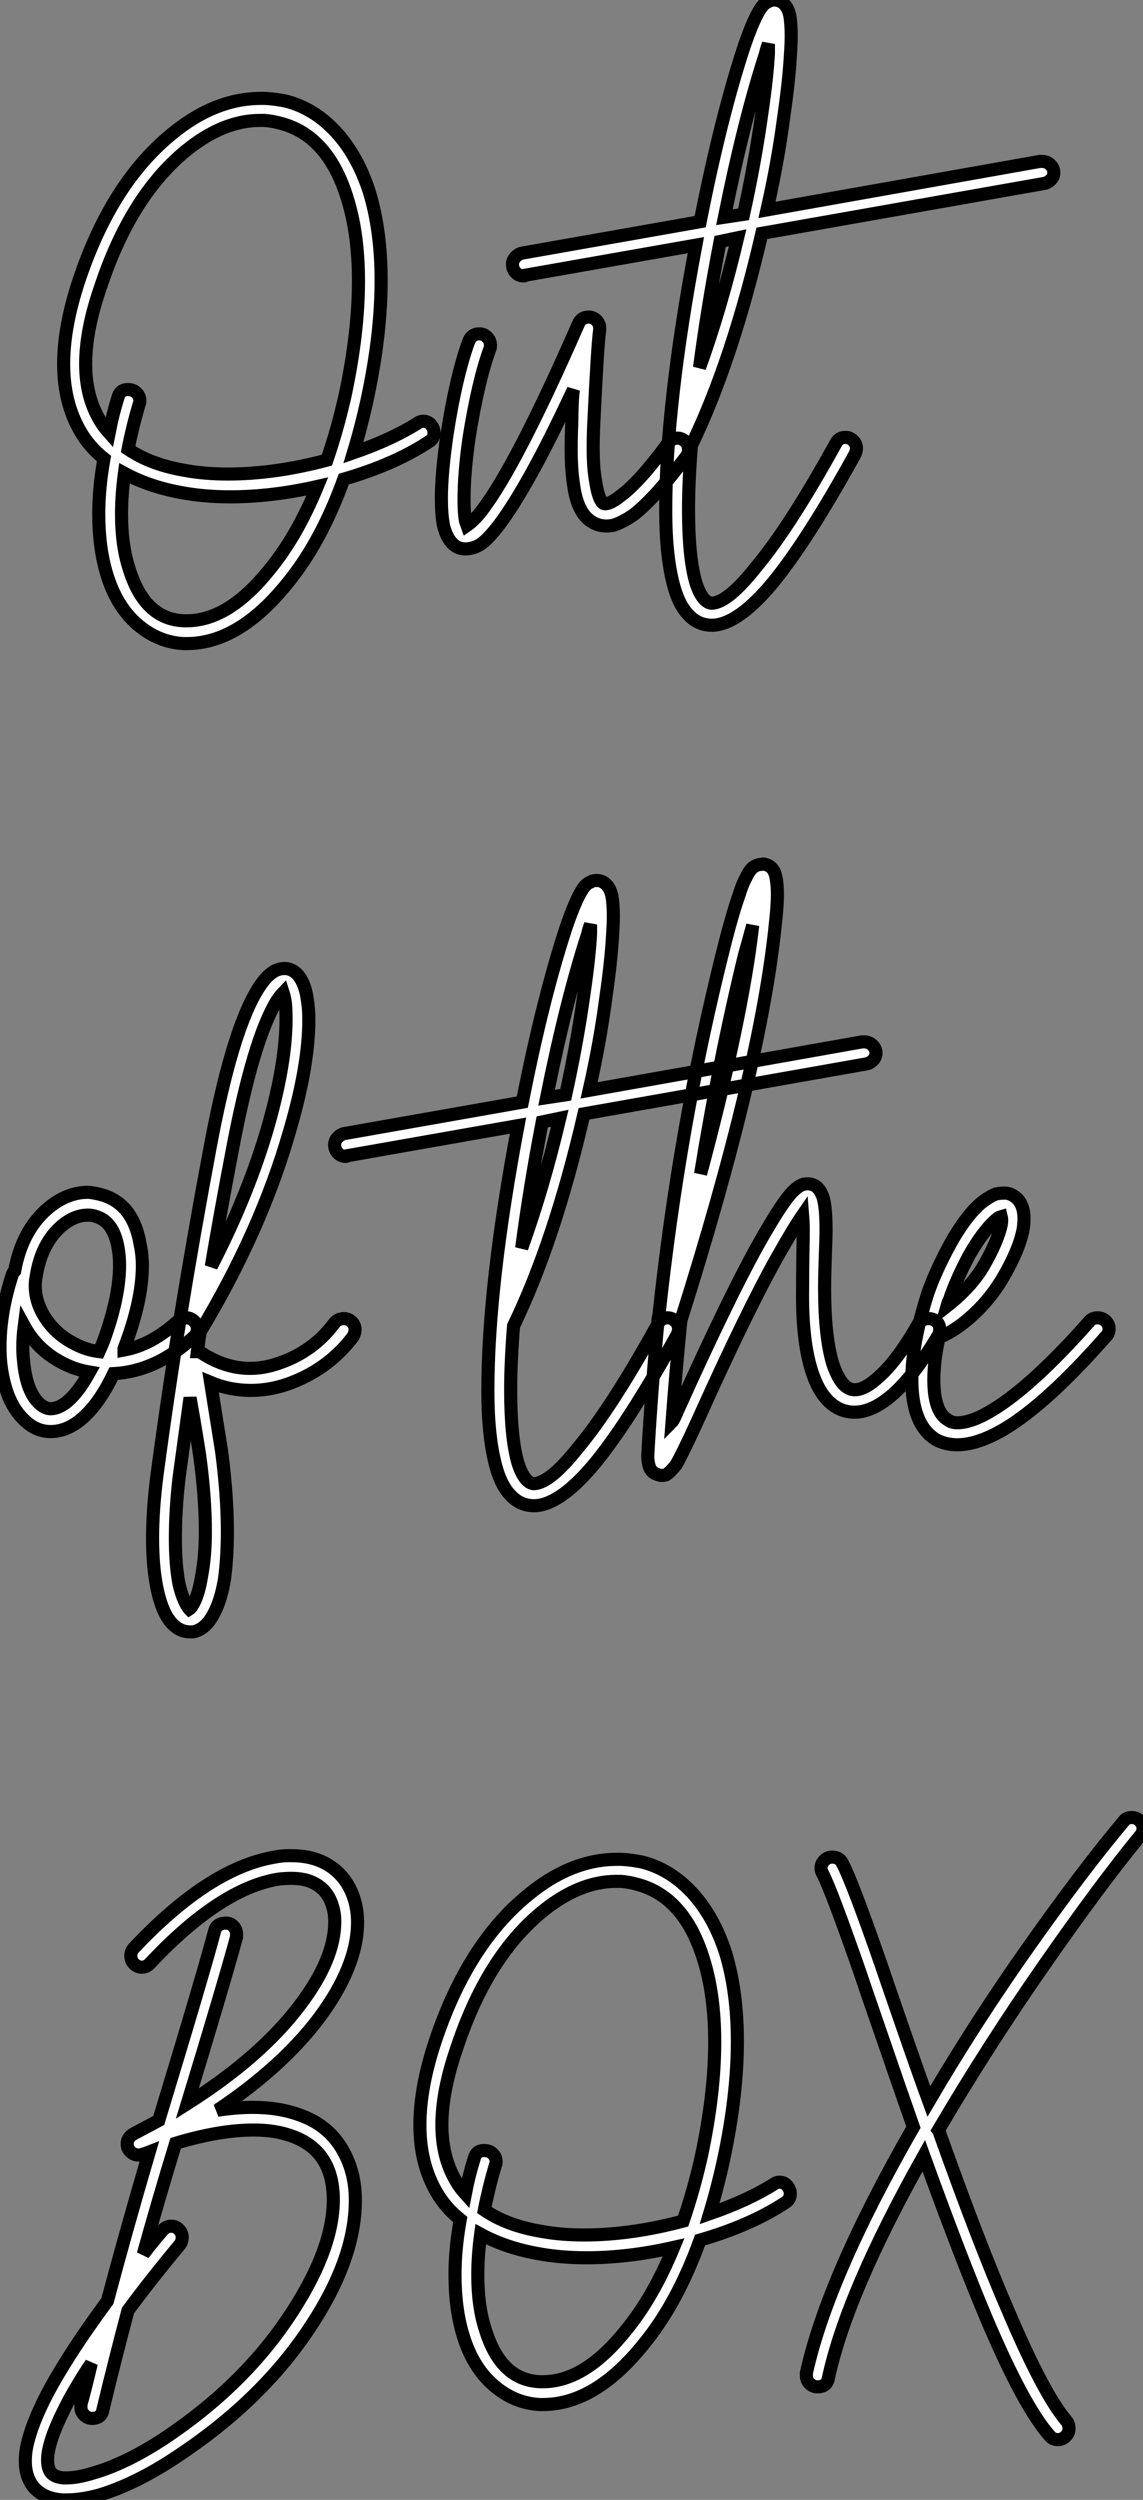
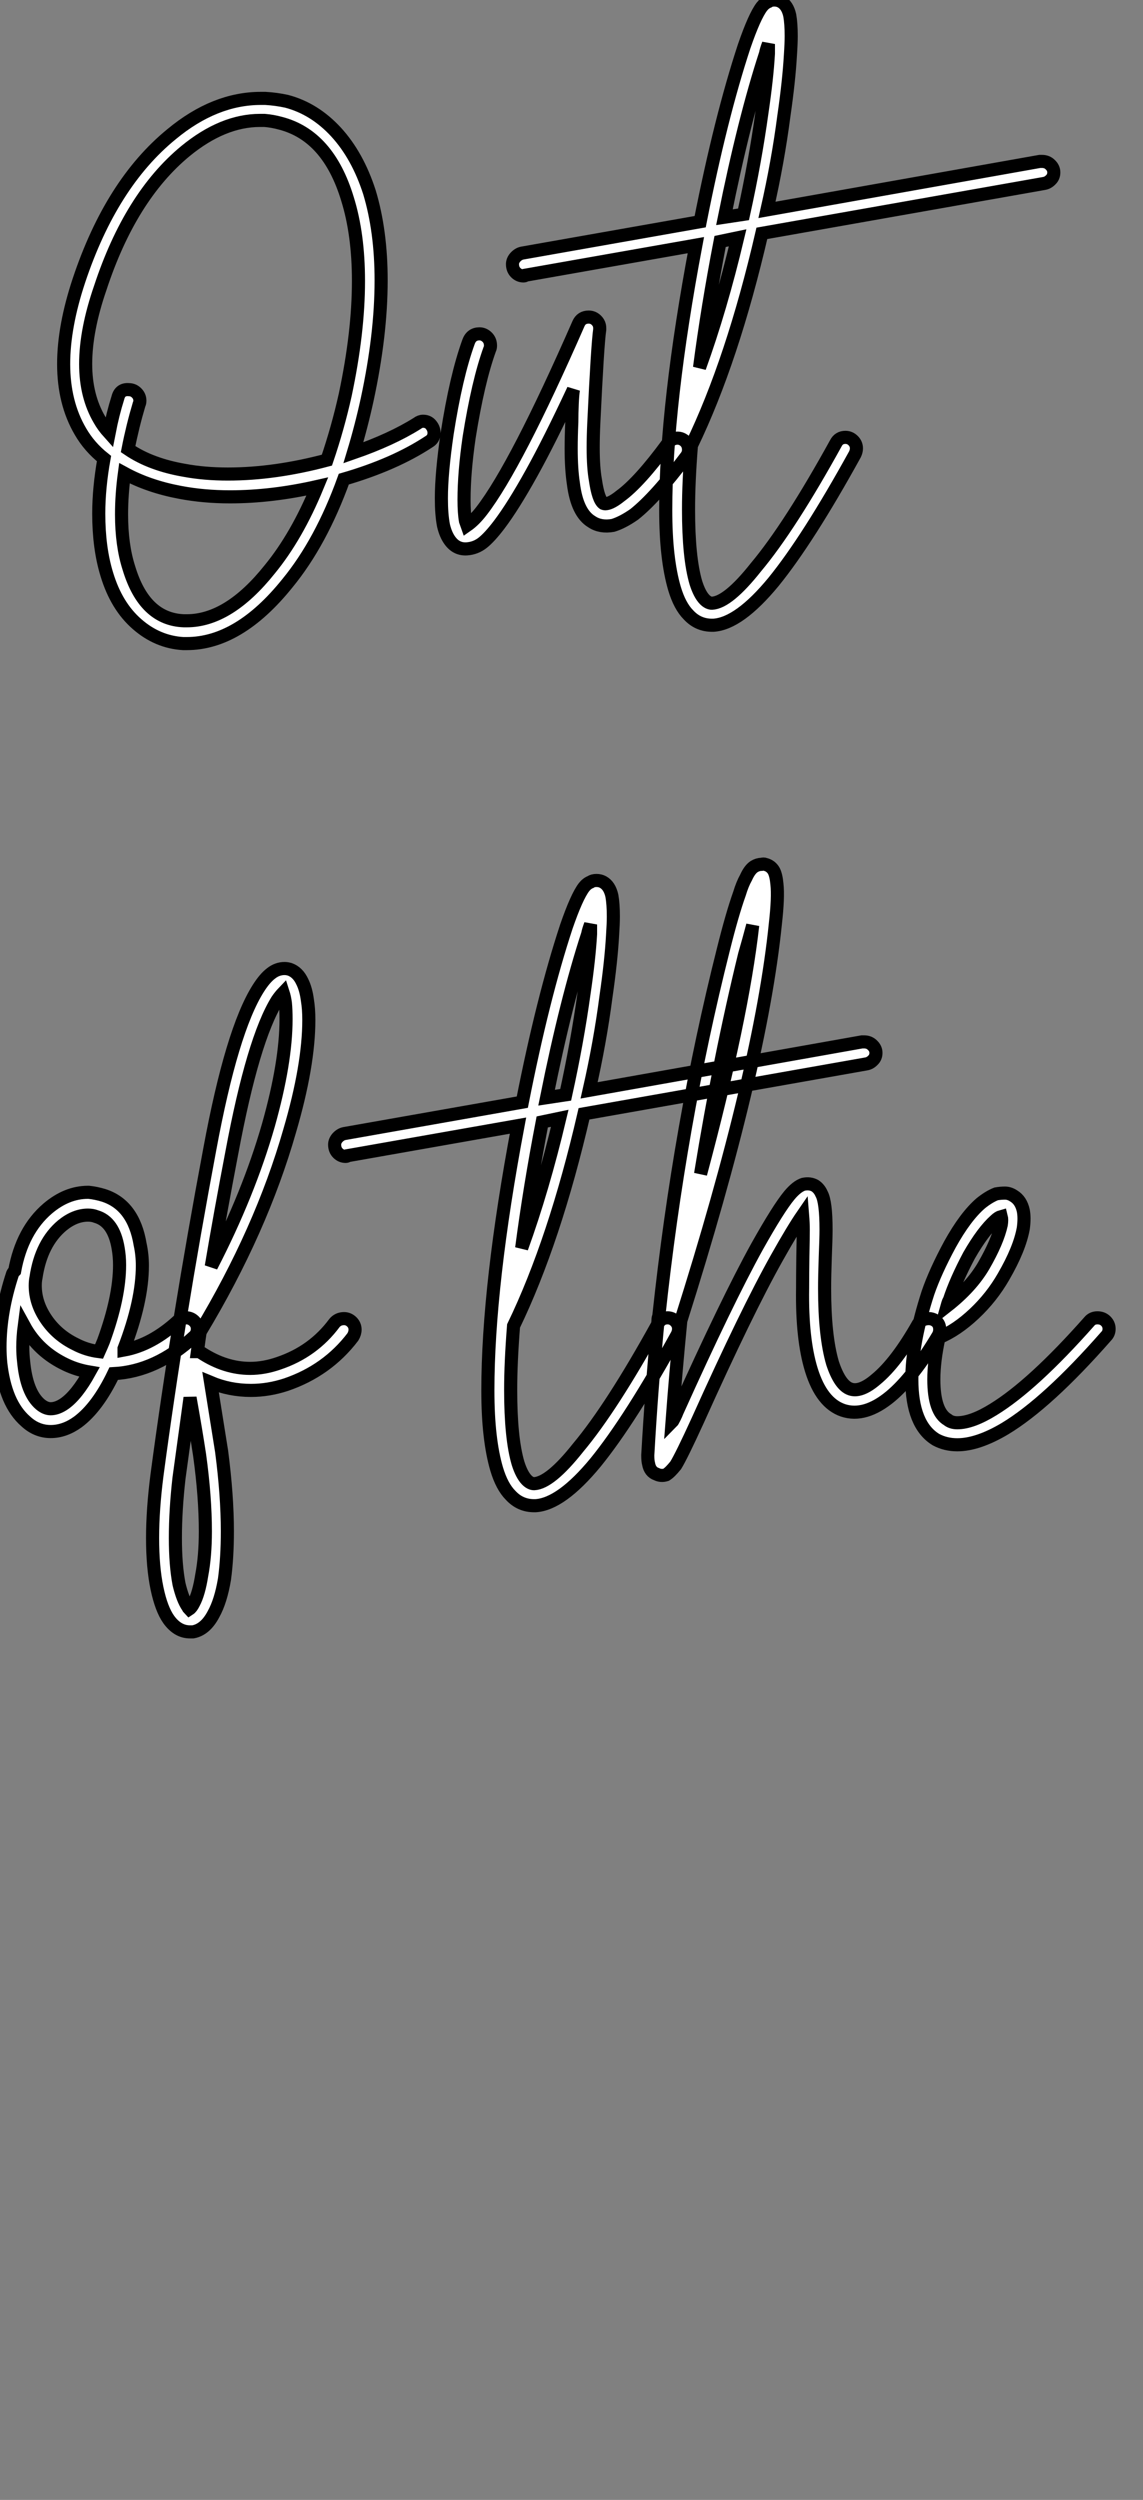
<svg xmlns="http://www.w3.org/2000/svg" viewBox="-0.34 -35.9 87.27 190.8">
  <rect x="-0.34" y="-35.9" width="87.27" height="190.8" fill="#808080" stroke="none" />
  <path d="M19.92-28.39L19.92-28.39Q20.76-28.34 21.54-28.17L21.54-28.17Q23.67-27.61 25.32-25.82Q26.97-24.02 27.87-21.22L27.87-21.22Q28.76-18.26 28.76-14.50L28.76-14.50Q28.76-10.36 27.70-5.43L27.70-5.43Q27.25-3.36 26.64-1.34L26.64-1.34Q29.55-2.35 31.51-3.58L31.51-3.58Q31.73-3.75 31.96-3.75L31.96-3.75Q32.35-3.75 32.57-3.47Q32.80-3.19 32.80-2.86L32.80-2.86Q32.80-2.41 32.40-2.18L32.40-2.18Q29.77-0.45 25.91 0.67L25.91 0.67Q24.17 5.49 21.60 8.62L21.60 8.62Q17.90 13.22 13.92 13.22L13.92 13.22Q13.76 13.22 13.64 13.22L13.64 13.22Q11.68 13.10 10.12 11.73Q8.55 10.36 7.82 7.95L7.82 7.95Q7.20 5.94 7.20 3.30L7.20 3.30Q7.20 1.34 7.60-0.90L7.60-0.90Q6.48-1.79 5.80-2.97L5.80-2.97Q4.52-5.15 4.52-8.12L4.52-8.12Q4.52-10.98 5.69-14.50L5.69-14.50Q8.16-21.90 12.75-25.65L12.75-25.65Q16.05-28.39 19.58-28.39L19.58-28.39Q19.75-28.39 19.92-28.39ZM19.86-26.71L19.86-26.71Q19.69-26.71 19.52-26.71L19.52-26.71Q16.67-26.71 13.81-24.36L13.81-24.36Q9.61-20.89 7.32-13.94L7.32-13.94Q6.20-10.70 6.20-8.12L6.20-8.12Q6.20-5.66 7.26-3.86L7.26-3.86Q7.54-3.36 7.99-2.86L7.99-2.86Q8.27-4.31 8.66-5.54L8.66-5.54Q8.83-6.22 9.50-6.16L9.50-6.16Q9.84-6.16 10.09-5.91Q10.34-5.66 10.34-5.32L10.34-5.32Q10.34-5.15 10.28-5.04L10.28-5.04Q9.78-3.36 9.44-1.62L9.44-1.62Q10.34-1.01 11.40-0.62Q12.47-0.22 13.76 0L13.76 0Q15.27 0.28 17.06 0.28L17.06 0.28Q20.64 0.28 24.62-0.78L24.62-0.78Q25.46-3.25 26.02-5.77L26.02-5.77Q27.03-10.53 27.03-14.45L27.03-14.45Q27.03-18.03 26.19-20.72L26.19-20.72Q24.73-25.54 21.09-26.49L21.09-26.49Q20.48-26.66 19.86-26.71ZM9.16 0.22L9.16 0.22Q8.94 1.85 8.94 3.36L8.94 3.36Q8.94 5.71 9.50 7.45L9.50 7.45Q10.68 11.37 13.70 11.48L13.70 11.48Q13.81 11.48 13.92 11.48L13.92 11.48Q17.12 11.48 20.25 7.56L20.25 7.56Q22.32 5.04 23.89 1.23L23.89 1.23Q20.42 2.02 17.23 2.02L17.23 2.02Q15.21 2.02 13.42 1.68L13.42 1.68Q11.01 1.23 9.16 0.22ZM44.61-11.70L44.61-11.70Q44.95-11.70 45.20-11.45Q45.45-11.20 45.45-10.86L45.45-10.86Q45.45-10.81 45.45-10.75L45.45-10.75Q45.28-9.58 45.00-3.64L45.00-3.64Q44.95-2.58 44.95-1.74L44.95-1.74Q44.95-0.22 45.12 0.73L45.12 0.73Q45.34 2.24 45.73 2.52L45.73 2.52Q45.84 2.58 46.07 2.52L46.07 2.52Q46.46 2.41 47.02 1.96L47.02 1.96Q48.48 0.90 50.66-2.07L50.66-2.07Q50.94-2.46 51.39-2.46L51.39-2.46Q51.72-2.46 51.98-2.21Q52.23-1.96 52.23-1.57L52.23-1.57Q52.23-1.29 52.06-1.06L52.06-1.06Q49.71 2.07 48.08 3.36L48.08 3.36Q47.19 3.98 46.46 4.20L46.46 4.20Q45.51 4.37 44.84 3.92L44.84 3.92Q43.72 3.25 43.44 1.01L43.44 1.01Q43.27-0.11 43.27-1.68L43.27-1.68Q43.27-2.58 43.32-3.70L43.32-3.70Q43.32-4.37 43.35-5.07Q43.38-5.77 43.44-6.16L43.44-6.16Q41.64-2.30 40.24 0.22Q38.84 2.74 37.78 4.14L37.78 4.14Q37.05 5.10 36.52 5.52Q35.99 5.94 35.32 5.99L35.32 5.99Q34.53 6.05 34.03 5.38L34.03 5.38Q33.69 4.93 33.52 4.20L33.52 4.20Q33.36 3.36 33.36 2.13L33.36 2.13Q33.36 0.22 33.80-2.80L33.80-2.80Q34.48-7.17 35.43-9.80L35.43-9.80Q35.65-10.42 36.27-10.42L36.27-10.42Q36.60-10.42 36.86-10.16Q37.11-9.91 37.11-9.52L37.11-9.52Q37.11-9.35 37.05-9.24L37.05-9.24Q36.16-6.78 35.48-2.52L35.48-2.52Q35.09 0.17 35.09 2.24L35.09 2.24Q35.09 3.25 35.20 3.86L35.20 3.86Q35.26 4.03 35.32 4.20L35.32 4.20Q35.88 3.81 36.44 3.08L36.44 3.08Q39.07-0.34 43.83-11.20L43.83-11.20Q44.05-11.70 44.61-11.70ZM79.22-23.58L79.22-23.58Q79.61-23.58 79.86-23.32Q80.12-23.07 80.12-22.74L80.12-22.74Q80.12-22.40 79.89-22.18Q79.67-21.95 79.39-21.90L79.39-21.90L57.83-18.09Q55.59-8.40 52.45-1.90L52.45-1.90Q52.23 0.90 52.23 2.97L52.23 2.97Q52.23 6.66 52.79 8.57L52.79 8.57Q53.07 9.46 53.46 9.86L53.46 9.86Q53.74 10.14 54.02 10.14L54.02 10.14Q55.25 10.08 57.38 7.39L57.38 7.39Q59.96 4.31 63.48-2.07L63.48-2.07Q63.71-2.52 64.21-2.52L64.21-2.52Q64.55-2.52 64.80-2.27Q65.05-2.02 65.05-1.68L65.05-1.68Q65.05-1.46 64.94-1.23L64.94-1.23Q61.36 5.26 58.72 8.51L58.72 8.51Q56.09 11.70 54.13 11.82L54.13 11.82Q54.08 11.82 54.02 11.82L54.02 11.82Q52.96 11.82 52.23 11.03L52.23 11.03Q51.56 10.36 51.16 9.02L51.16 9.02Q50.83 7.90 50.66 6.41Q50.49 4.93 50.49 3.02L50.49 3.02Q50.49-4.98 52.79-17.19L52.79-17.19L39.80-14.90Q39.74-14.84 39.63-14.84L39.63-14.84Q39.29-14.84 39.04-15.09Q38.79-15.34 38.79-15.74L38.79-15.74Q38.79-16.02 39.01-16.27Q39.24-16.52 39.52-16.58L39.52-16.58L53.12-18.98Q54.69-26.94 56.48-32.37L56.48-32.37Q57.27-34.66 57.83-35.39L57.83-35.39Q58.05-35.67 58.33-35.78L58.33-35.78Q58.50-35.90 58.78-35.90L58.78-35.90Q59.06-35.90 59.28-35.78L59.28-35.78Q59.79-35.50 59.96-34.72L59.96-34.72Q60.07-34.10 60.07-33.15L60.07-33.15Q60.07-32.59 60.01-31.70L60.01-31.70Q59.90-29.74 59.51-27.05L59.51-27.05Q59.06-23.58 58.22-19.88L58.22-19.88L79.05-23.58Q79.16-23.58 79.22-23.58ZM58.33-32.54L58.33-32.54Q58.16-32.09 58.11-31.81L58.11-31.81Q56.48-26.82 54.97-19.32L54.97-19.32L56.43-19.54Q57.32-23.58 57.83-27.27L57.83-27.27Q58.22-29.90 58.33-31.81L58.33-31.81Q58.33-32.14 58.33-32.54ZM55.98-17.75L55.98-17.75L54.64-17.47Q53.68-12.49 53.07-7.84L53.07-7.84Q54.69-12.32 55.98-17.75Z" fill="white" stroke="black" transform="scale(1,1)" />
  <path d="M6.44 55.10L6.44 55.10Q7 55.16 7.56 55.33L7.56 55.33Q9.86 56.06 10.36 59.08L10.36 59.08Q10.53 59.86 10.53 60.70L10.53 60.70Q10.53 63.39 9.13 67.03L9.13 67.03Q9.13 67.09 9.13 67.12Q9.13 67.14 9.13 67.14L9.13 67.14Q11.26 66.75 13.27 64.90L13.27 64.90Q13.55 64.68 13.89 64.68L13.89 64.68Q14.22 64.68 14.48 64.93Q14.73 65.18 14.73 65.52L14.73 65.52Q14.73 65.91 14.45 66.14L14.45 66.14Q11.59 68.77 8.34 68.94L8.34 68.94Q7.11 71.51 5.60 72.63L5.60 72.63Q4.59 73.36 3.53 73.36L3.53 73.36Q2.46 73.36 1.62 72.58L1.62 72.58Q0.84 71.90 0.36 70.78Q-0.11 69.66-0.28 68.15L-0.28 68.15Q-0.34 67.54-0.34 66.92L-0.34 66.92Q-0.34 64.23 0.62 61.32L0.62 61.32Q0.67 61.21 0.78 61.10L0.78 61.10Q1.34 58.02 3.30 56.34L3.30 56.34Q4.76 55.10 6.38 55.10L6.38 55.10Q6.44 55.10 6.44 55.10ZM6.38 56.84L6.38 56.84Q5.38 56.84 4.42 57.62L4.42 57.62Q2.80 58.97 2.41 61.60L2.41 61.60Q2.35 61.88 2.35 62.22L2.35 62.22Q2.35 63.56 3.19 64.79Q4.03 66.02 5.43 66.70L5.43 66.70Q6.27 67.14 7.22 67.26L7.22 67.26Q7.45 66.75 7.56 66.47L7.56 66.47Q8.79 63.11 8.79 60.65L8.79 60.65Q8.79 59.98 8.68 59.36L8.68 59.36Q8.34 57.34 7 56.95L7 56.95Q6.72 56.84 6.38 56.84ZM1.51 65.30L1.51 65.30Q1.40 66.14 1.40 66.92L1.40 66.92Q1.40 67.48 1.46 67.98L1.46 67.98Q1.68 70.39 2.74 71.29L2.74 71.29Q3.14 71.62 3.53 71.62L3.53 71.62Q4.03 71.62 4.59 71.23L4.59 71.23Q5.54 70.56 6.50 68.82L6.50 68.82Q5.54 68.66 4.70 68.26L4.70 68.26Q2.58 67.26 1.51 65.30ZM21.39 38.02L21.39 38.02Q21.56 38.02 21.78 38.08L21.78 38.08Q22.40 38.30 22.74 39.03L22.74 39.03Q23.02 39.59 23.13 40.43L23.13 40.43Q23.24 41.10 23.24 41.94L23.24 41.94Q23.24 45.42 21.78 50.40L21.78 50.40Q19.60 58.02 14.95 65.74L14.95 65.74Q14.90 65.97 14.73 67.26L14.73 67.26Q14.90 67.26 15.06 67.37L15.06 67.37Q16.86 68.54 18.76 68.54L18.76 68.54Q19.82 68.54 20.94 68.15L20.94 68.15Q23.58 67.26 25.20 65.07L25.20 65.07Q25.48 64.74 25.93 64.74L25.93 64.74Q26.26 64.74 26.52 64.99Q26.77 65.24 26.77 65.58L26.77 65.58Q26.77 65.86 26.60 66.14L26.60 66.14Q24.64 68.71 21.50 69.78L21.50 69.78Q20.16 70.22 18.82 70.22L18.82 70.22Q17.19 70.22 15.74 69.61L15.74 69.61Q16.35 73.42 16.58 74.87L16.58 74.87Q17.02 78.23 17.02 80.98L17.02 80.98Q17.02 82.99 16.80 84.62L16.80 84.62Q16.52 86.30 15.96 87.30L15.96 87.30Q15.34 88.48 14.39 88.65L14.39 88.65Q14.28 88.65 14.17 88.65L14.17 88.65Q13.22 88.65 12.54 87.70L12.54 87.70Q11.98 86.91 11.65 85.34L11.65 85.34Q11.31 83.72 11.31 81.48L11.31 81.48Q11.31 79.30 11.65 76.66L11.65 76.66Q13.22 64.90 15.68 51.80L15.68 51.80Q17.36 42.73 19.38 39.54L19.38 39.54Q19.88 38.75 20.36 38.39Q20.83 38.02 21.39 38.02ZM21.28 39.87L21.28 39.87Q21.06 40.10 20.83 40.43L20.83 40.43Q18.98 43.40 17.36 52.08L17.36 52.08Q16.46 56.78 15.79 60.76L15.79 60.76Q18.65 55.22 20.16 49.95L20.16 49.95Q21.50 45.19 21.50 41.89L21.50 41.89Q21.50 41.16 21.45 40.66L21.45 40.66Q21.39 40.21 21.28 39.87ZM14.17 70.78L14.17 70.78Q13.78 73.58 13.33 76.89L13.33 76.89Q13.05 79.35 13.05 81.48L13.05 81.48Q13.05 83.55 13.33 85.01L13.33 85.01Q13.61 86.18 14 86.74L14 86.74Q14.06 86.86 14.11 86.91L14.11 86.91Q14.28 86.80 14.45 86.46L14.45 86.46Q14.84 85.74 15.06 84.34L15.06 84.34Q15.34 82.88 15.34 80.98L15.34 80.98Q15.34 78.34 14.90 75.15L14.90 75.15Q14.62 73.30 14.17 70.78Z" fill="white" stroke="black" transform="scale(1,1)" />
  <path d="M65.64 43.62L65.64 43.62Q66.03 43.62 66.28 43.88Q66.54 44.13 66.54 44.46L66.54 44.46Q66.54 44.80 66.31 45.02Q66.09 45.25 65.81 45.30L65.81 45.30L44.25 49.11Q42.01 58.80 38.87 65.30L38.87 65.30Q38.65 68.10 38.65 70.17L38.65 70.17Q38.65 73.86 39.21 75.77L39.21 75.77Q39.49 76.66 39.88 77.06L39.88 77.06Q40.16 77.34 40.44 77.34L40.44 77.34Q41.67 77.28 43.80 74.59L43.80 74.59Q46.38 71.51 49.90 65.13L49.90 65.13Q50.13 64.68 50.63 64.68L50.63 64.68Q50.97 64.68 51.22 64.93Q51.47 65.18 51.47 65.52L51.47 65.52Q51.47 65.74 51.36 65.97L51.36 65.97Q47.78 72.46 45.14 75.71L45.14 75.71Q42.51 78.90 40.55 79.02L40.55 79.02Q40.50 79.02 40.44 79.02L40.44 79.02Q39.38 79.02 38.65 78.23L38.65 78.23Q37.98 77.56 37.58 76.22L37.58 76.22Q37.25 75.10 37.08 73.61Q36.91 72.13 36.91 70.22L36.91 70.22Q36.91 62.22 39.21 50.01L39.21 50.01L26.22 52.30Q26.16 52.36 26.05 52.36L26.05 52.36Q25.71 52.36 25.46 52.11Q25.21 51.86 25.21 51.46L25.21 51.46Q25.21 51.18 25.43 50.93Q25.66 50.68 25.94 50.62L25.94 50.62L39.54 48.22Q41.11 40.26 42.90 34.83L42.90 34.83Q43.69 32.54 44.25 31.81L44.25 31.81Q44.47 31.53 44.75 31.42L44.75 31.42Q44.92 31.30 45.20 31.30L45.20 31.30Q45.48 31.30 45.70 31.42L45.70 31.42Q46.21 31.70 46.38 32.48L46.38 32.48Q46.49 33.10 46.49 34.05L46.49 34.05Q46.49 34.61 46.43 35.50L46.43 35.50Q46.32 37.46 45.93 40.15L45.93 40.15Q45.48 43.62 44.64 47.32L44.64 47.32L65.47 43.62Q65.58 43.62 65.64 43.62ZM44.75 34.66L44.75 34.66Q44.58 35.11 44.53 35.39L44.53 35.39Q42.90 40.38 41.39 47.88L41.39 47.88L42.85 47.66Q43.74 43.62 44.25 39.93L44.25 39.93Q44.64 37.30 44.75 35.39L44.75 35.39Q44.75 35.06 44.75 34.66ZM42.40 49.45L42.40 49.45L41.06 49.73Q40.10 54.71 39.49 59.36L39.49 59.36Q41.11 54.88 42.40 49.45ZM57.80 30.07L57.80 30.07Q57.97 30.02 58.08 30.07L58.08 30.07Q58.53 30.18 58.75 30.58L58.75 30.58Q58.92 30.91 58.98 31.58L58.98 31.58Q59.09 32.59 58.86 34.61L58.86 34.61Q57.74 45.64 51.64 64.90L51.64 64.90Q51.25 68.88 50.97 72.63L50.97 72.63Q51.02 72.58 51.16 72.30Q51.30 72.02 51.36 71.85L51.36 71.85Q55.17 63.39 57.46 59.25L57.46 59.25Q59.09 56.34 59.93 55.33L59.93 55.33Q60.49 54.66 60.99 54.49L60.99 54.49Q61.50 54.38 61.89 54.60L61.89 54.60Q62.22 54.82 62.39 55.22L62.39 55.22Q62.73 55.83 62.73 57.96L62.73 57.96Q62.73 58.58 62.67 60.06Q62.62 61.54 62.62 62.44L62.62 62.44Q62.62 66.08 63.23 68.15L63.23 68.15Q63.79 69.83 64.58 70.11L64.58 70.11Q65.36 70.39 66.54 69.38L66.54 69.38Q68.10 68.10 69.78 65.13L69.78 65.13Q70.06 64.74 70.57 64.74L70.57 64.74Q70.90 64.74 71.16 64.96Q71.41 65.18 71.41 65.58L71.41 65.58Q71.41 65.80 71.30 66.02L71.30 66.02Q69.39 69.22 67.66 70.67L67.66 70.67Q65.70 72.30 64.02 71.74L64.02 71.74Q62.39 71.18 61.61 68.66L61.61 68.66Q60.88 66.30 60.94 62.44L60.94 62.44Q60.94 61.49 60.96 60.00Q60.99 58.52 60.99 57.96L60.99 57.96Q60.99 57.46 60.94 56.84L60.94 56.84Q60.21 57.90 58.98 60.09L58.98 60.09Q56.68 64.18 52.93 72.52L52.93 72.52Q51.70 75.21 51.25 75.94L51.25 75.94Q51.02 76.22 50.86 76.38Q50.69 76.55 50.52 76.66L50.52 76.66Q50.13 76.78 49.79 76.61L49.79 76.61Q49.29 76.44 49.18 75.82L49.18 75.82Q49.12 75.60 49.12 75.21L49.12 75.21Q49.12 75.15 49.12 75.15L49.12 75.15Q49.40 70.17 49.90 64.90L49.90 64.90Q49.90 64.85 49.90 64.85L49.90 64.85Q49.90 64.68 49.96 64.57L49.96 64.57Q51.53 49.90 54.89 36.57L54.89 36.57Q55.56 33.88 56.12 32.31L56.12 32.31Q56.34 31.58 56.62 31.08L56.62 31.08Q56.90 30.46 57.24 30.24L57.24 30.24Q57.52 30.07 57.80 30.07ZM57.13 34.72L57.13 34.72Q56.85 35.78 56.51 36.96L56.51 36.96Q54.61 44.74 53.15 53.70L53.15 53.70Q56.34 41.78 57.13 34.72ZM76.39 55.16L76.39 55.16Q76.73 55.16 77.06 55.38L77.06 55.38Q77.62 55.72 77.79 56.50L77.79 56.50Q77.90 57.06 77.79 57.85L77.79 57.85Q77.51 59.42 76.28 61.54L76.28 61.54Q75.38 63.11 74.04 64.37Q72.70 65.63 71.35 66.19L71.35 66.19Q70.96 67.98 70.96 69.38L70.96 69.38Q70.96 71.85 72.02 72.46L72.02 72.46Q72.30 72.69 72.75 72.69L72.75 72.69Q73.87 72.69 75.50 71.68L75.50 71.68Q78.52 69.83 82.83 64.96L82.83 64.96Q83.06 64.68 83.45 64.68L83.45 64.68Q83.84 64.68 84.09 64.93Q84.34 65.18 84.34 65.52L84.34 65.52Q84.34 65.86 84.12 66.08L84.12 66.08Q79.64 71.18 76.39 73.14L76.39 73.14Q74.32 74.37 72.75 74.37L72.75 74.37Q71.86 74.37 71.13 73.98L71.13 73.98Q69.28 72.86 69.28 69.38L69.28 69.38Q69.28 66.58 70.51 62.78L70.51 62.78Q71.07 61.15 72.19 59.08L72.19 59.08Q73.37 56.95 74.54 55.94L74.54 55.94Q75.16 55.44 75.72 55.22L75.72 55.22Q76.06 55.16 76.39 55.16ZM76.11 56.95L76.11 56.95Q75.89 57.01 75.66 57.23L75.66 57.23Q74.71 58.07 73.65 59.92L73.65 59.92Q72.64 61.82 72.14 63.34L72.14 63.34Q72.08 63.39 71.97 63.78L71.97 63.78Q73.82 62.33 74.77 60.70L74.77 60.70L74.77 60.70Q75.83 58.86 76.11 57.57L76.11 57.57Q76.17 57.18 76.11 56.95Z" fill="white" stroke="black" transform="scale(1,1)" />
-   <path d="M21.92 105.73L21.92 105.73Q23.43 105.73 24.55 106.34L24.55 106.34Q26.17 107.24 26.73 109.14L26.73 109.14Q26.96 109.93 26.96 110.82L26.96 110.82Q26.96 114.18 23.99 118.16L23.99 118.16Q21.19 121.86 16.26 125.16L16.26 125.16Q17.72 124.94 18.95 124.94L18.95 124.94Q20.96 124.94 22.48 125.50L22.48 125.50Q24.60 126.22 25.70 127.99Q26.79 129.75 26.79 131.99L26.79 131.99Q26.79 132.05 26.79 132.05L26.79 132.05Q26.79 136.64 23.12 142.04Q19.45 147.45 13.18 151.59L13.18 151.59Q9.99 153.72 7.13 154.56L7.13 154.56Q5.79 154.90 4.78 154.90L4.78 154.90Q4.56 154.90 4.39 154.90L4.39 154.90Q2.93 154.78 2.20 153.89L2.20 153.89Q1.59 153.10 1.59 151.93L1.59 151.93Q1.59 151.59 1.64 151.20L1.64 151.20Q1.87 149.63 2.99 147.34L2.99 147.34Q4.56 144.20 7.86 139.72L7.86 139.72Q9.26 134.46 11.05 128.35L11.05 128.35Q10.77 128.46 10.55 128.52L10.55 128.52Q10.44 128.58 10.27 128.58L10.27 128.58Q9.88 128.58 9.62 128.32Q9.37 128.07 9.37 127.74L9.37 127.74Q9.37 127.23 9.88 126.95L9.88 126.95Q10.83 126.45 11.78 125.94L11.78 125.94Q15.20 114.69 16.04 111.50L16.04 111.50Q16.20 110.88 16.88 110.88L16.88 110.88Q16.88 110.88 16.93 110.88L16.93 110.88Q17.27 110.88 17.49 111.13Q17.72 111.38 17.72 111.72L17.72 111.72Q17.72 111.83 17.72 111.94L17.72 111.94Q16.71 115.64 13.96 124.66L13.96 124.66Q19.62 121.07 22.59 117.10L22.59 117.10Q25.22 113.62 25.22 110.77L25.22 110.77Q25.22 110.10 25.05 109.59L25.05 109.59Q24.72 108.42 23.71 107.86L23.71 107.86Q22.98 107.46 21.92 107.46L21.92 107.46Q21.47 107.46 20.91 107.52L20.91 107.52Q16.48 108.25 11.16 113.90L11.16 113.90Q10.88 114.24 10.49 114.24L10.49 114.24Q10.16 114.24 9.90 113.99Q9.65 113.74 9.65 113.37Q9.65 113.01 9.93 112.73L9.93 112.73Q15.64 106.68 20.63 105.84L20.63 105.84Q21.19 105.73 21.69 105.73L21.69 105.73Q21.80 105.73 21.92 105.73ZM19.06 126.67L19.06 126.67Q19.00 126.67 19.00 126.67L19.00 126.67Q16.43 126.67 13.07 127.68L13.07 127.68Q11.67 132.27 10.60 136.14L10.60 136.14Q11.28 135.24 12.06 134.34L12.06 134.34Q12.34 134.01 12.73 134.01L12.73 134.01Q13.07 134.01 13.32 134.26Q13.57 134.51 13.57 134.85L13.57 134.85Q13.57 135.18 13.40 135.41L13.40 135.41Q11.16 138.10 9.43 140.45L9.43 140.45Q8.42 144.26 7.52 148.01L7.52 148.01Q7.41 148.68 6.68 148.68L6.68 148.68Q6.35 148.68 6.10 148.43Q5.84 148.18 5.84 147.84L5.84 147.84Q5.84 147.73 5.84 147.62L5.84 147.62Q6.24 146.16 6.63 144.48L6.63 144.48Q5.28 146.50 4.50 148.12L4.50 148.12Q3.49 150.14 3.32 151.42L3.32 151.42Q3.21 152.38 3.55 152.82L3.55 152.82Q3.83 153.16 4.50 153.22L4.50 153.22Q4.61 153.22 4.72 153.22L4.72 153.22Q5.56 153.22 6.68 152.88L6.68 152.88Q9.26 152.15 12.23 150.19L12.23 150.19Q18.11 146.27 21.61 141.09Q25.11 135.91 25.11 131.99L25.11 131.99Q25.11 128.24 21.92 127.12L21.92 127.12Q20.68 126.67 19.06 126.67ZM47.12 106.01L47.12 106.01Q47.96 106.06 48.74 106.23L48.74 106.23Q50.87 106.79 52.52 108.58Q54.17 110.38 55.07 113.18L55.07 113.18Q55.96 116.14 55.96 119.90L55.96 119.90Q55.96 124.04 54.90 128.97L54.90 128.97Q54.45 131.04 53.84 133.06L53.84 133.06Q56.75 132.05 58.71 130.82L58.71 130.82Q58.93 130.65 59.16 130.65L59.16 130.65Q59.55 130.65 59.77 130.93Q60.00 131.21 60.00 131.54L60.00 131.54Q60.00 131.99 59.60 132.22L59.60 132.22Q56.97 133.95 53.11 135.07L53.11 135.07Q51.37 139.89 48.80 143.02L48.80 143.02Q45.10 147.62 41.12 147.62L41.12 147.62Q40.96 147.62 40.84 147.62L40.84 147.62Q38.88 147.50 37.32 146.13Q35.75 144.76 35.02 142.35L35.02 142.35Q34.40 140.34 34.40 137.70L34.40 137.70Q34.40 135.74 34.80 133.50L34.80 133.50Q33.68 132.61 33.00 131.43L33.00 131.43Q31.72 129.25 31.72 126.28L31.72 126.28Q31.72 123.42 32.89 119.90L32.89 119.90Q35.36 112.50 39.95 108.75L39.95 108.75Q43.25 106.01 46.78 106.01L46.78 106.01Q46.95 106.01 47.12 106.01ZM47.06 107.69L47.06 107.69Q46.89 107.69 46.72 107.69L46.72 107.69Q43.87 107.69 41.01 110.04L41.01 110.04Q36.81 113.51 34.52 120.46L34.52 120.46Q33.40 123.70 33.40 126.28L33.40 126.28Q33.40 128.74 34.46 130.54L34.46 130.54Q34.74 131.04 35.19 131.54L35.19 131.54Q35.47 130.09 35.86 128.86L35.86 128.86Q36.03 128.18 36.70 128.24L36.70 128.24Q37.04 128.24 37.29 128.49Q37.54 128.74 37.54 129.08L37.54 129.08Q37.54 129.25 37.48 129.36L37.48 129.36Q36.98 131.04 36.64 132.78L36.64 132.78Q37.54 133.39 38.60 133.78Q39.67 134.18 40.96 134.40L40.96 134.40Q42.47 134.68 44.26 134.68L44.26 134.68Q47.84 134.68 51.82 133.62L51.82 133.62Q52.66 131.15 53.22 128.63L53.22 128.63Q54.23 123.87 54.23 119.95L54.23 119.95Q54.23 116.37 53.39 113.68L53.39 113.68Q51.93 108.86 48.29 107.91L48.29 107.91Q47.68 107.74 47.06 107.69ZM36.36 134.62L36.36 134.62Q36.14 136.25 36.14 137.76L36.14 137.76Q36.14 140.11 36.70 141.85L36.70 141.85Q37.88 145.77 40.90 145.88L40.90 145.88Q41.01 145.88 41.12 145.88L41.12 145.88Q44.32 145.88 47.45 141.96L47.45 141.96Q49.52 139.44 51.09 135.63L51.09 135.63Q47.62 136.42 44.43 136.42L44.43 136.42Q42.41 136.42 40.62 136.08L40.62 136.08Q38.21 135.63 36.36 134.62ZM86.04 102.82L86.04 102.82Q86.04 102.82 86.09 102.82L86.09 102.82Q86.43 102.82 86.68 103.07Q86.93 103.32 86.93 103.66L86.93 103.66Q86.93 103.99 86.71 104.22L86.71 104.22Q83.68 107.91 79.37 114.10Q75.06 120.29 71.31 126.67L71.31 126.67Q71.36 126.73 71.48 127.12L71.48 127.12Q74.44 135.41 76.63 140.45L76.63 140.45Q79.37 146.89 81.11 148.90L81.11 148.90Q81.28 149.13 81.28 149.46L81.28 149.46Q81.28 149.80 81.02 150.05Q80.77 150.30 80.44 150.30L80.44 150.30Q80.04 150.30 79.82 150.02L79.82 150.02Q77.86 147.84 75.00 141.12L75.00 141.12Q72.99 136.36 70.19 128.63L70.19 128.63Q64.31 139.10 62.91 145.60L62.91 145.60Q62.80 146.27 62.07 146.27L62.07 146.27Q61.73 146.27 61.48 146.02Q61.23 145.77 61.23 145.43L61.23 145.43Q61.23 145.32 61.23 145.21L61.23 145.21Q62.85 137.87 69.40 126.45L69.40 126.45Q68.51 123.93 67.00 119.53Q65.48 115.14 65.32 114.63L65.32 114.63Q63.13 108.36 62.46 107.07L62.46 107.07Q62.35 106.90 62.35 106.68L62.35 106.68Q62.35 106.34 62.60 106.09Q62.85 105.84 63.19 105.84L63.19 105.84Q63.75 105.84 63.97 106.29L63.97 106.29Q64.70 107.63 66.94 114.07L66.94 114.07Q67.28 115.08 68.54 118.72Q69.80 122.36 70.58 124.49L70.58 124.49Q74.16 118.38 78.28 112.56Q82.40 106.74 85.42 103.15L85.42 103.15Q85.64 102.82 86.04 102.82Z" fill="white" stroke="black" transform="scale(1,1)" />
</svg>